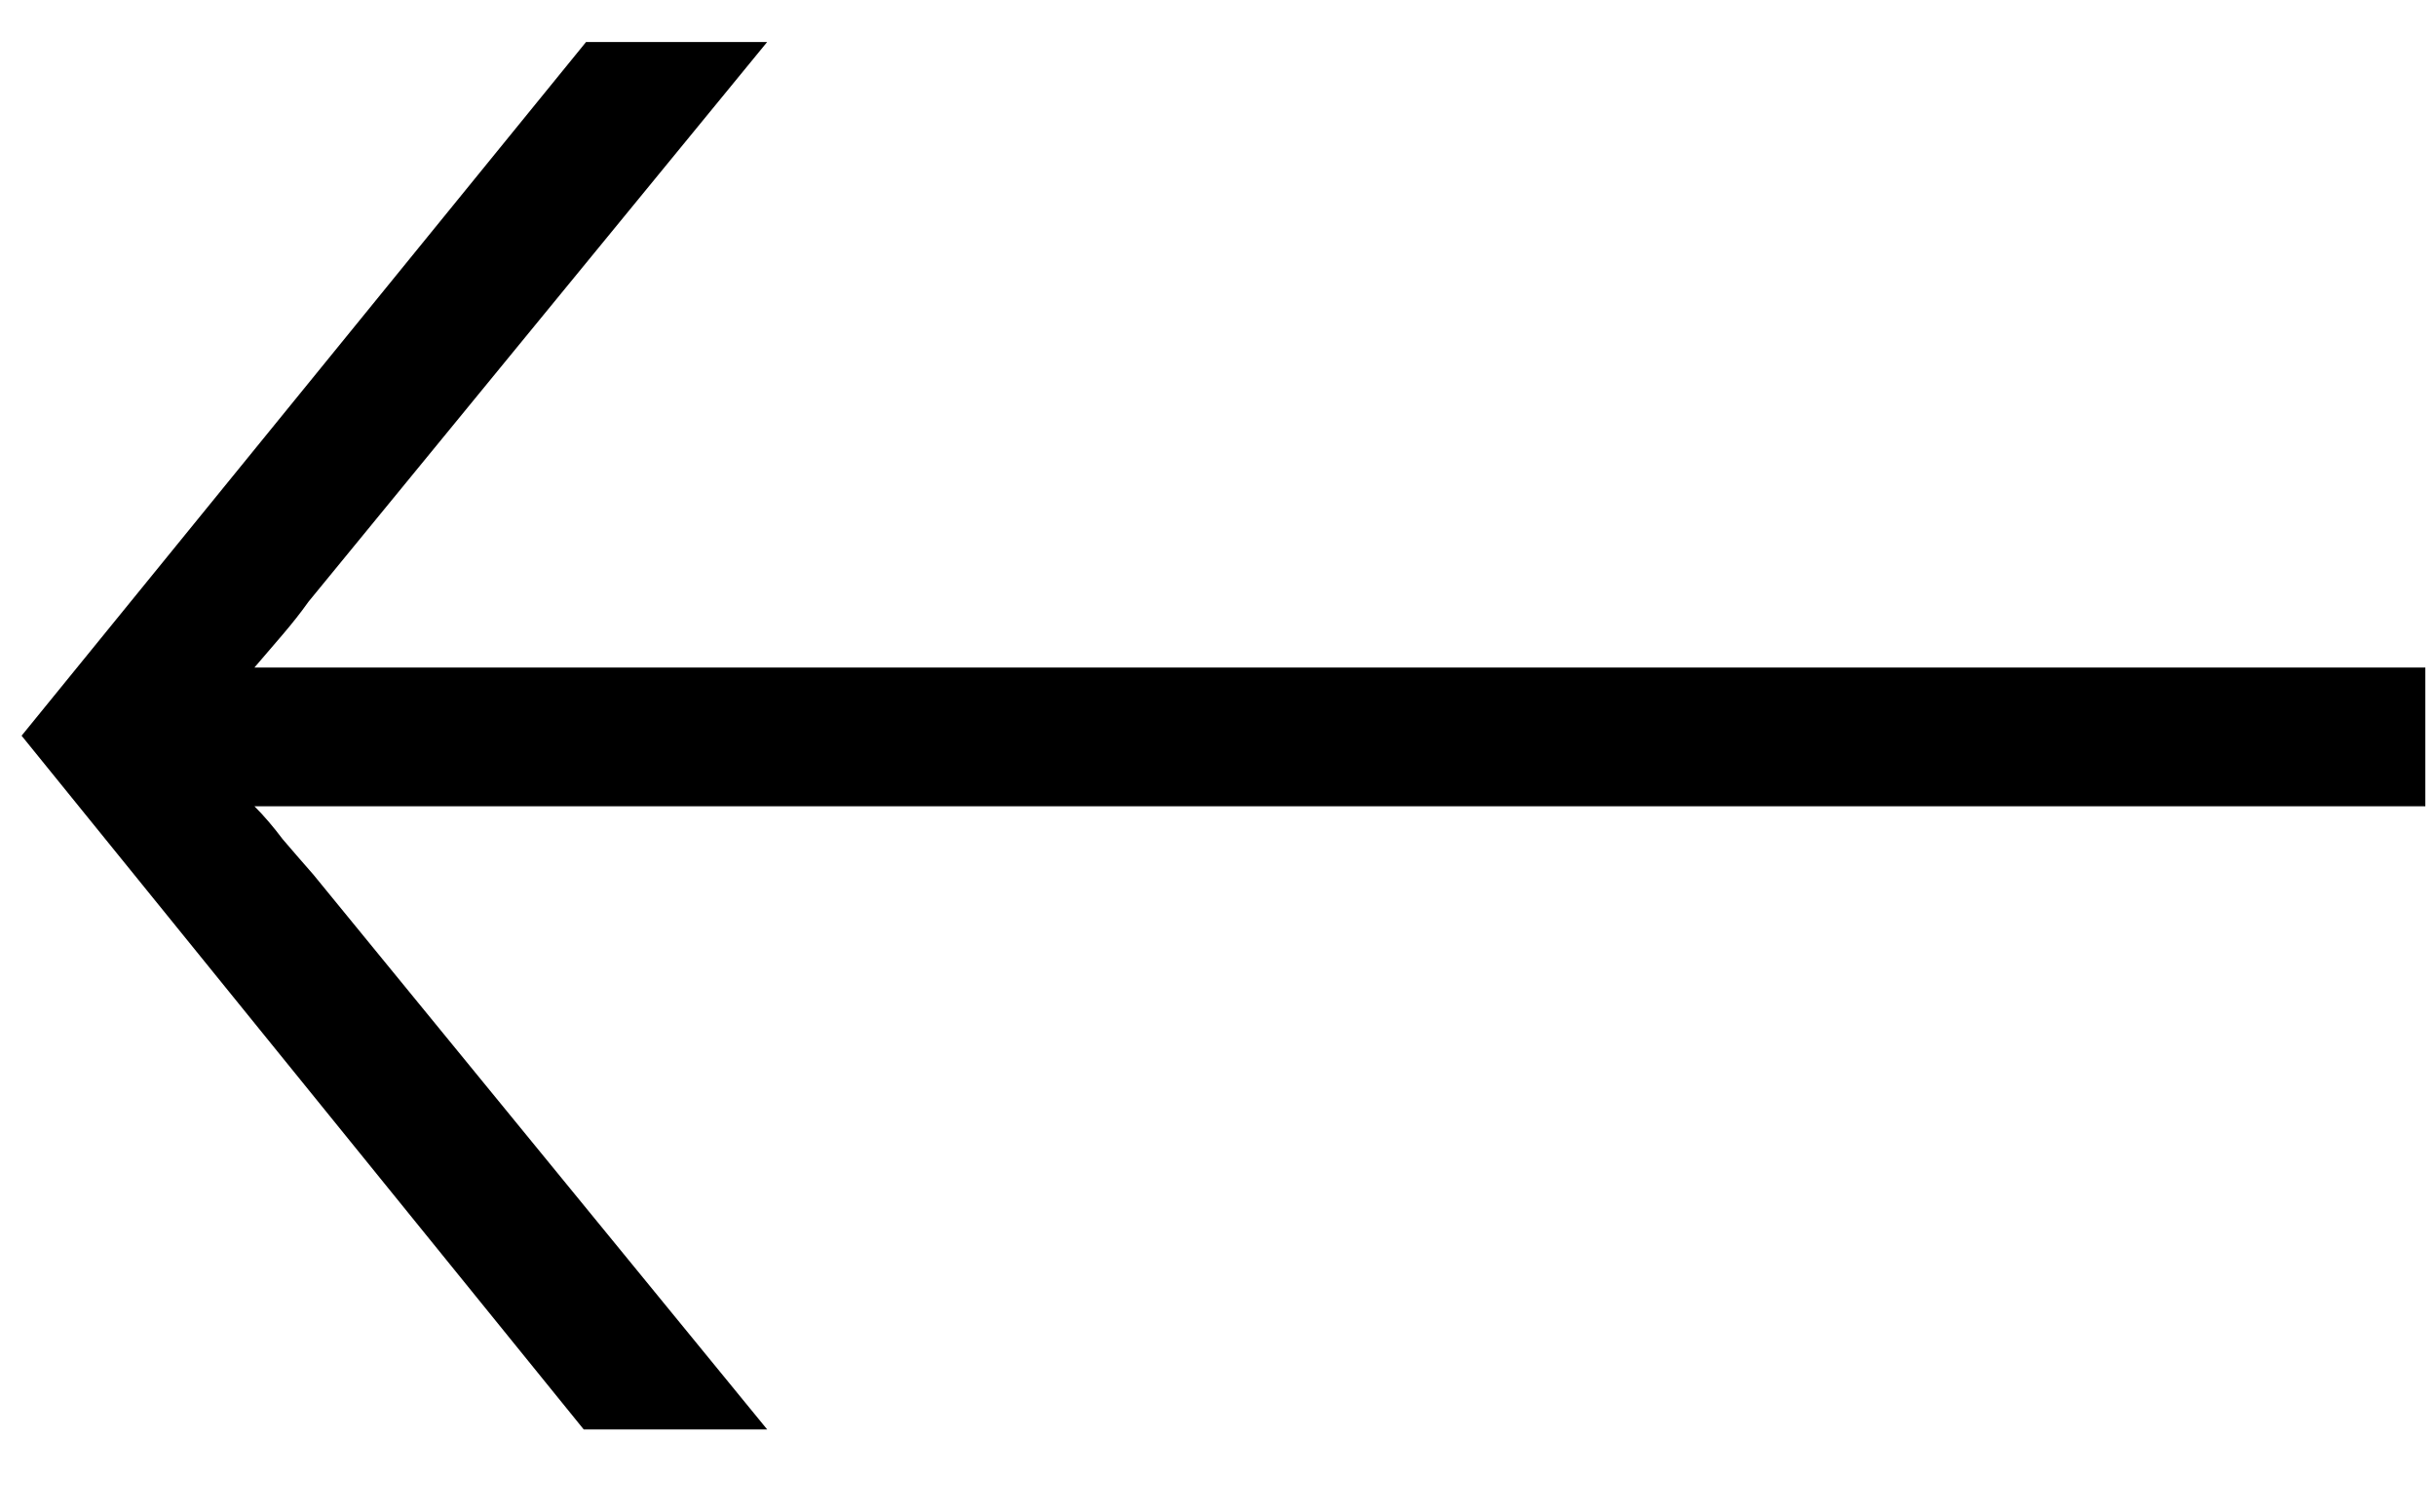
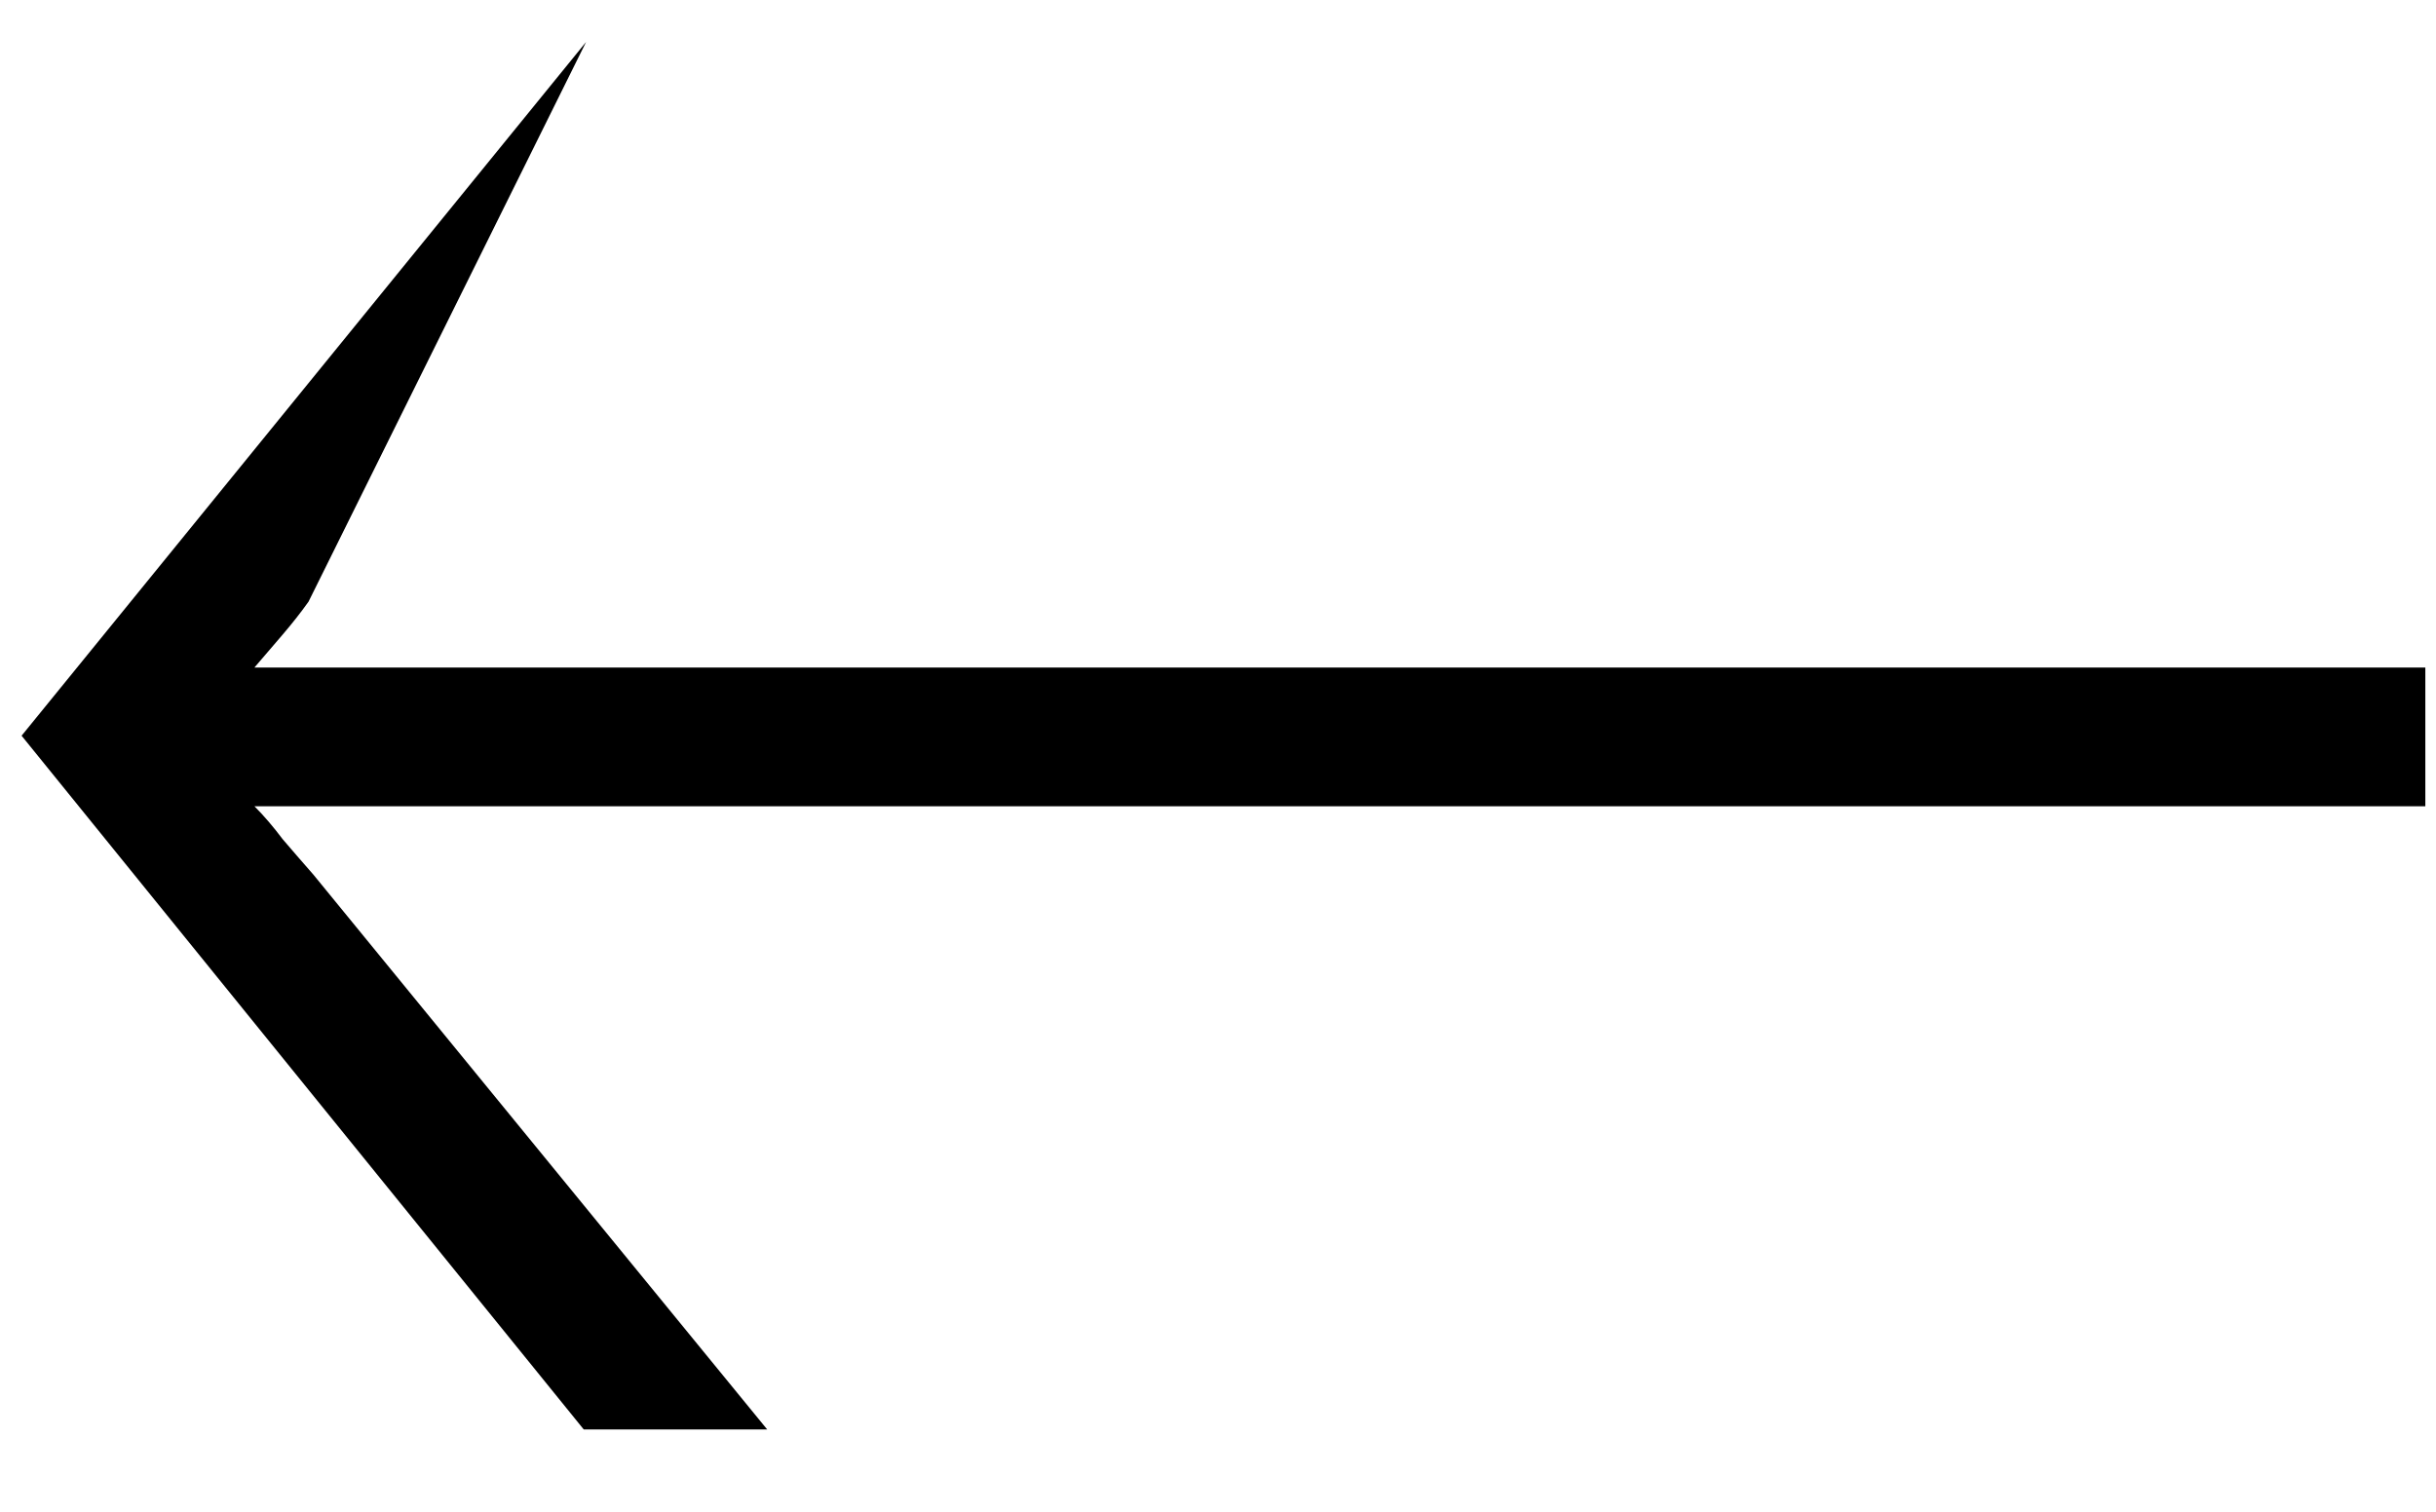
<svg xmlns="http://www.w3.org/2000/svg" width="29" height="18" viewBox="0 0 29 18" fill="none">
-   <path d="M6.949 17.02L0.257 8.76L6.977 0.5H9.133L3.673 7.164C3.58 7.295 3.477 7.425 3.365 7.556C3.253 7.687 3.141 7.817 3.029 7.948H28.873V9.6H3.029C3.141 9.712 3.253 9.843 3.365 9.992C3.477 10.123 3.598 10.263 3.729 10.412L9.133 17.02H6.949Z" fill="black" />
+   <path d="M6.949 17.02L0.257 8.76L6.977 0.5L3.673 7.164C3.58 7.295 3.477 7.425 3.365 7.556C3.253 7.687 3.141 7.817 3.029 7.948H28.873V9.6H3.029C3.141 9.712 3.253 9.843 3.365 9.992C3.477 10.123 3.598 10.263 3.729 10.412L9.133 17.02H6.949Z" fill="black" />
</svg>